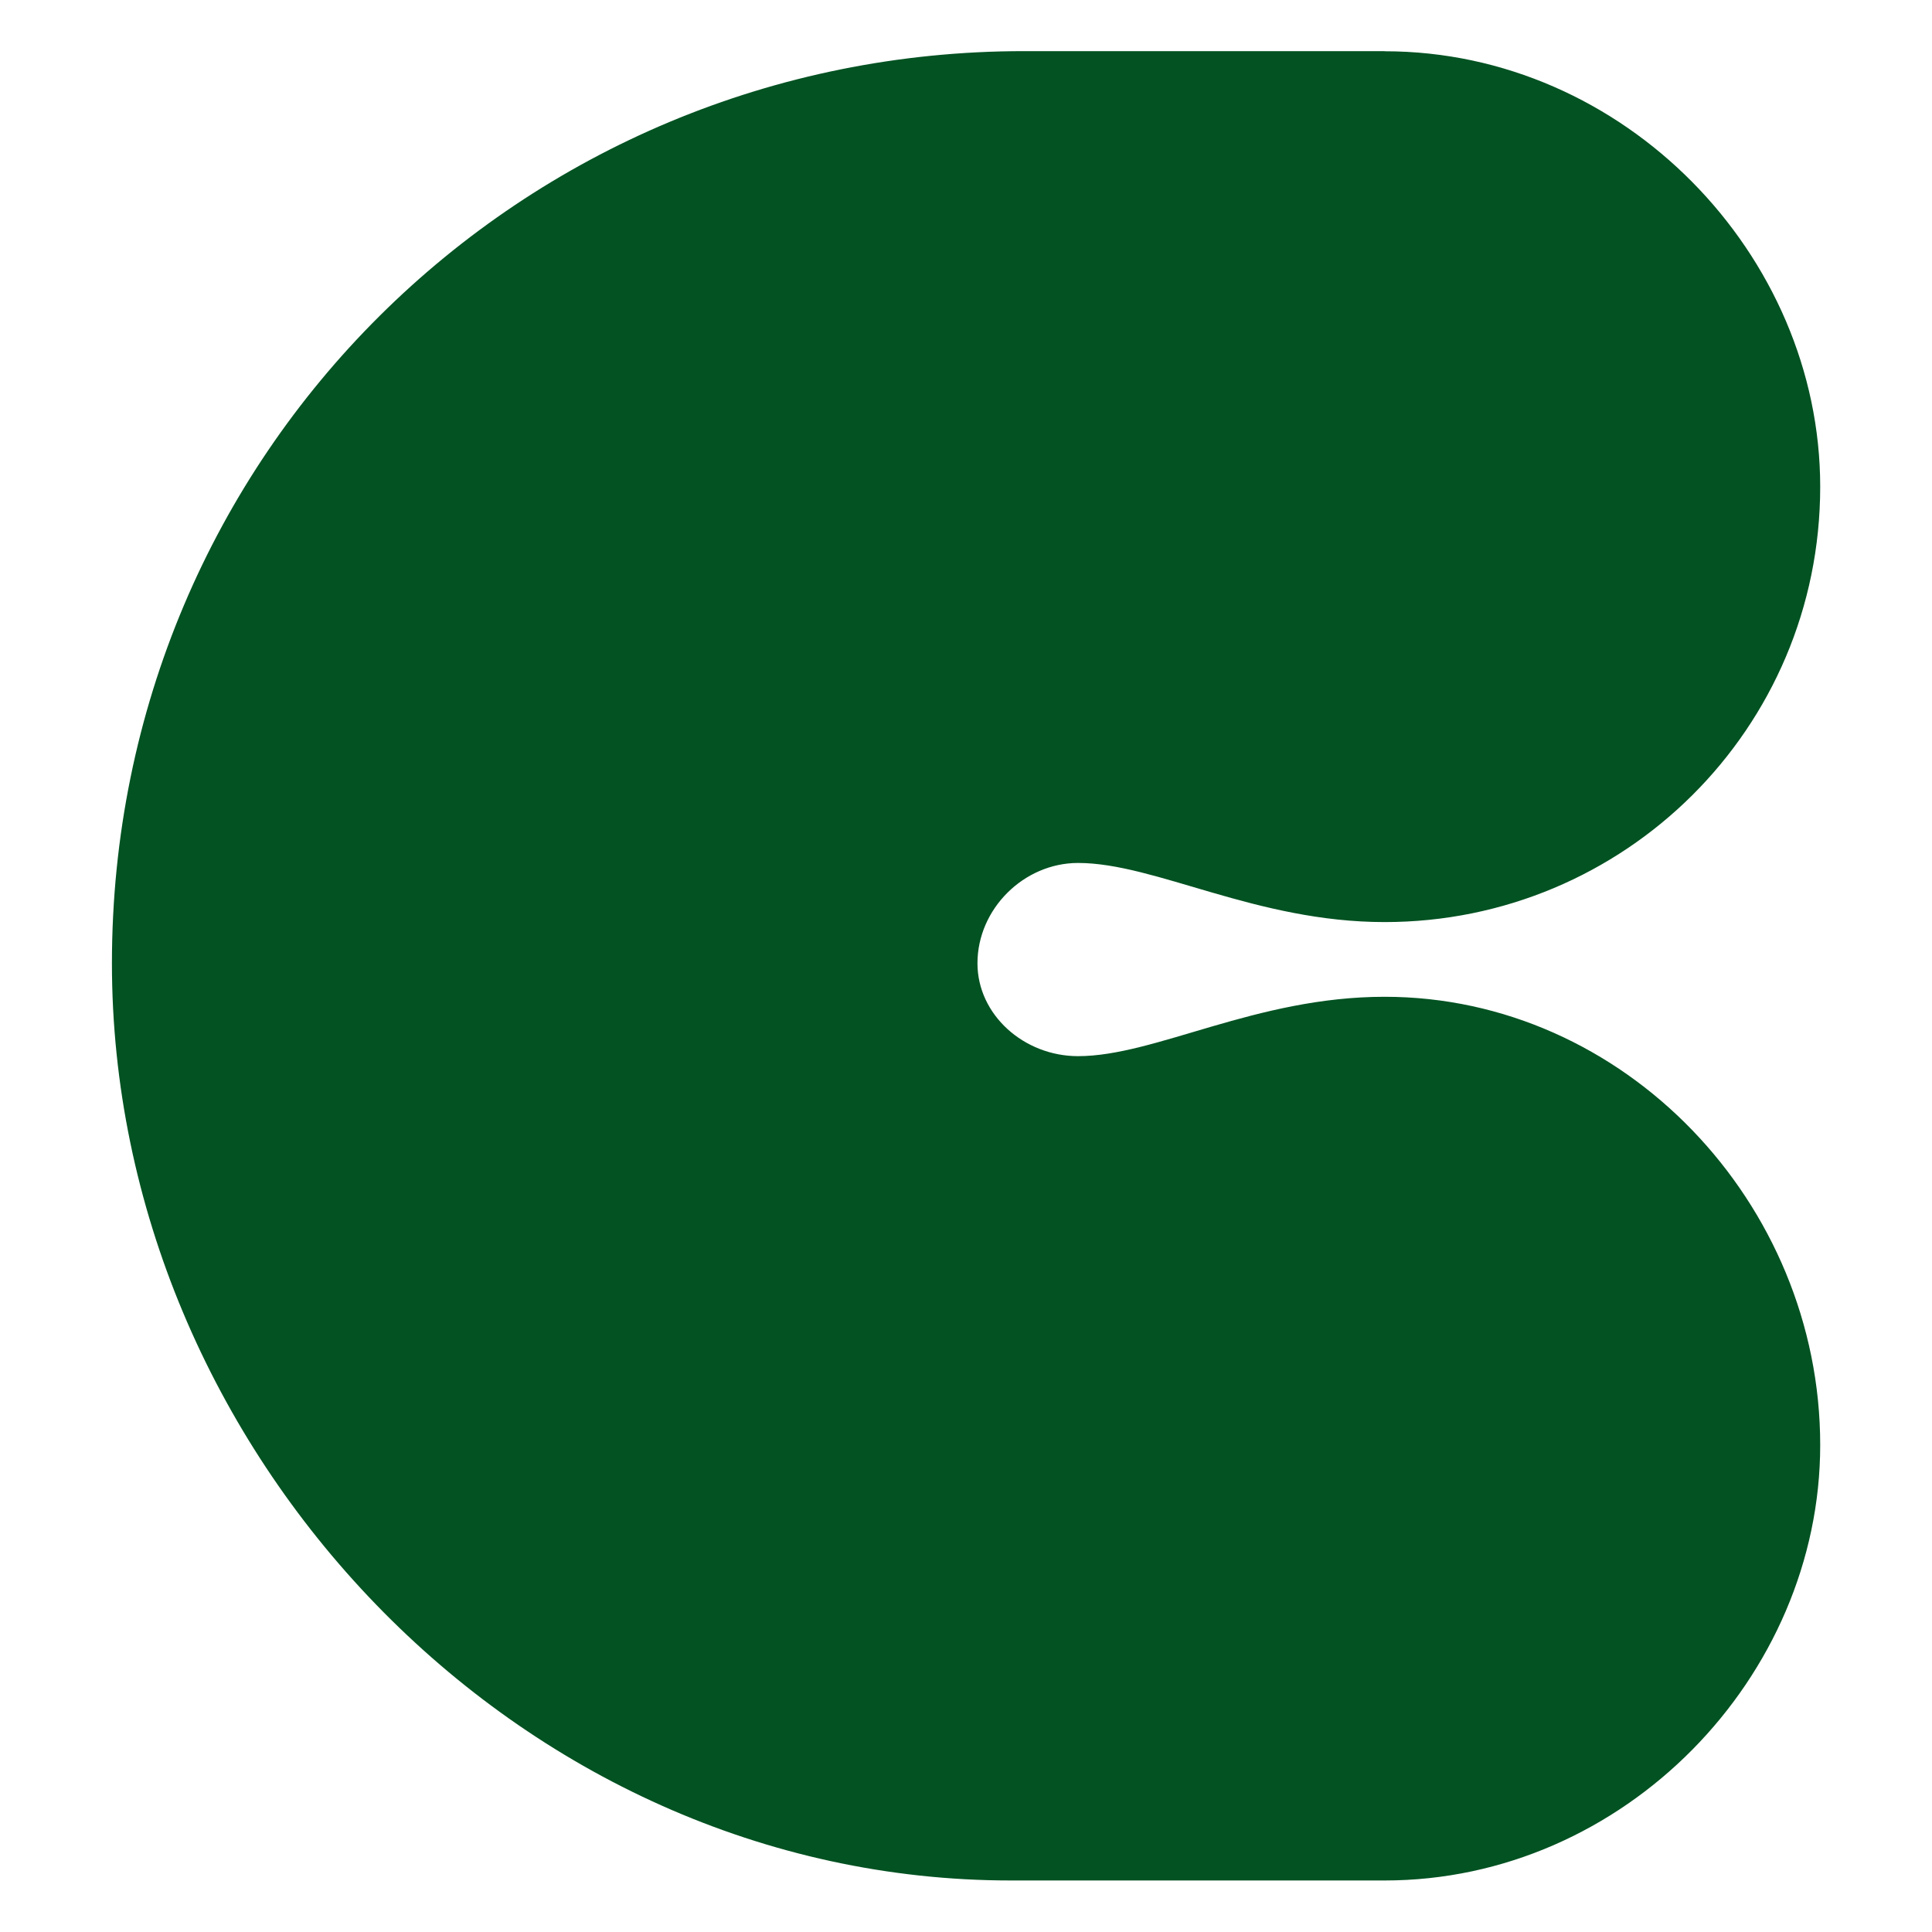
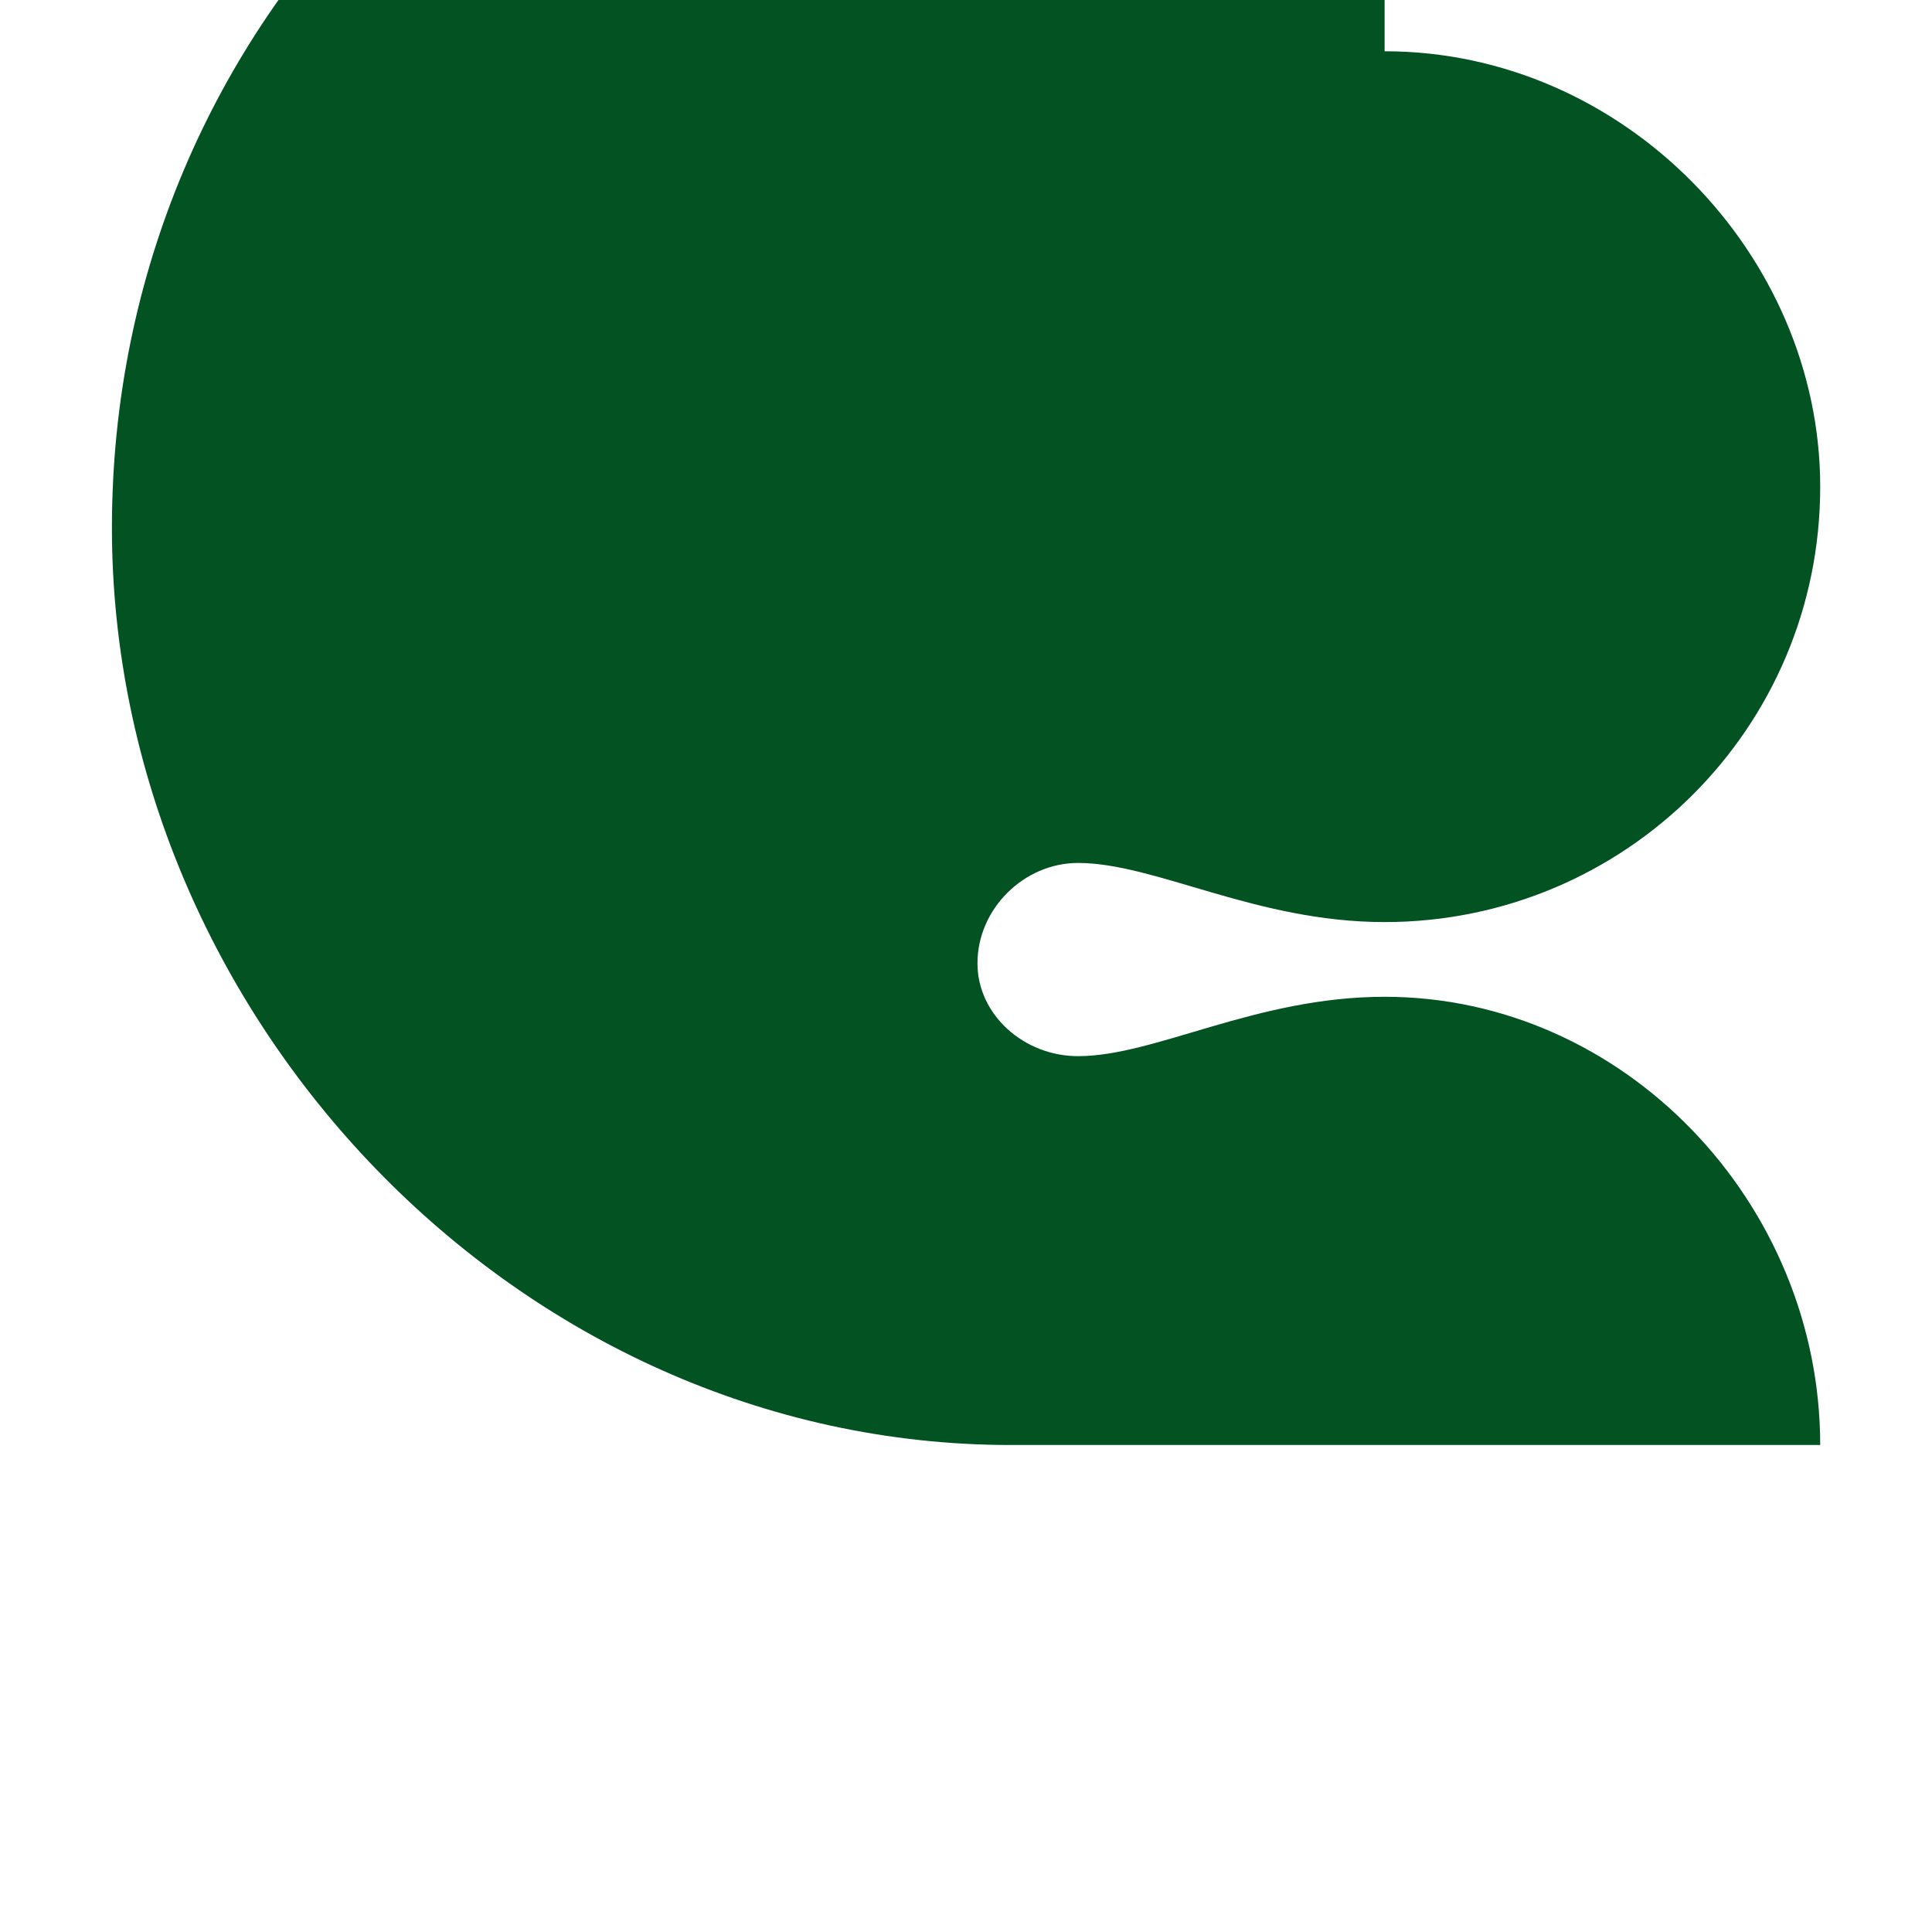
<svg xmlns="http://www.w3.org/2000/svg" version="1.1" id="レイヤー_1" x="0px" y="0px" width="15px" height="15px" viewBox="0 0 15 15" enable-background="new 0 0 15 15" xml:space="preserve">
-   <path fill="#025222" d="M10.75,0.398c1.86,0,3.382,1.58,3.382,3.381c0,1.88-1.521,3.38-3.382,3.38c-1,0-1.78-0.459-2.38-0.459  c-0.421,0-0.781,0.357-0.781,0.779c0,0.399,0.36,0.721,0.781,0.721c0.6,0,1.38-0.461,2.38-0.461c1.86,0,3.382,1.601,3.382,3.48  c0,1.801-1.521,3.381-3.382,3.381H7.849c-3.84,0-6.98-3.341-6.98-7.121c0-3.961,3.182-7.082,7.081-7.082H10.75z" />
+   <path fill="#025222" d="M10.75,0.398c1.86,0,3.382,1.58,3.382,3.381c0,1.88-1.521,3.38-3.382,3.38c-1,0-1.78-0.459-2.38-0.459  c-0.421,0-0.781,0.357-0.781,0.779c0,0.399,0.36,0.721,0.781,0.721c0.6,0,1.38-0.461,2.38-0.461c1.86,0,3.382,1.601,3.382,3.48  H7.849c-3.84,0-6.98-3.341-6.98-7.121c0-3.961,3.182-7.082,7.081-7.082H10.75z" />
</svg>